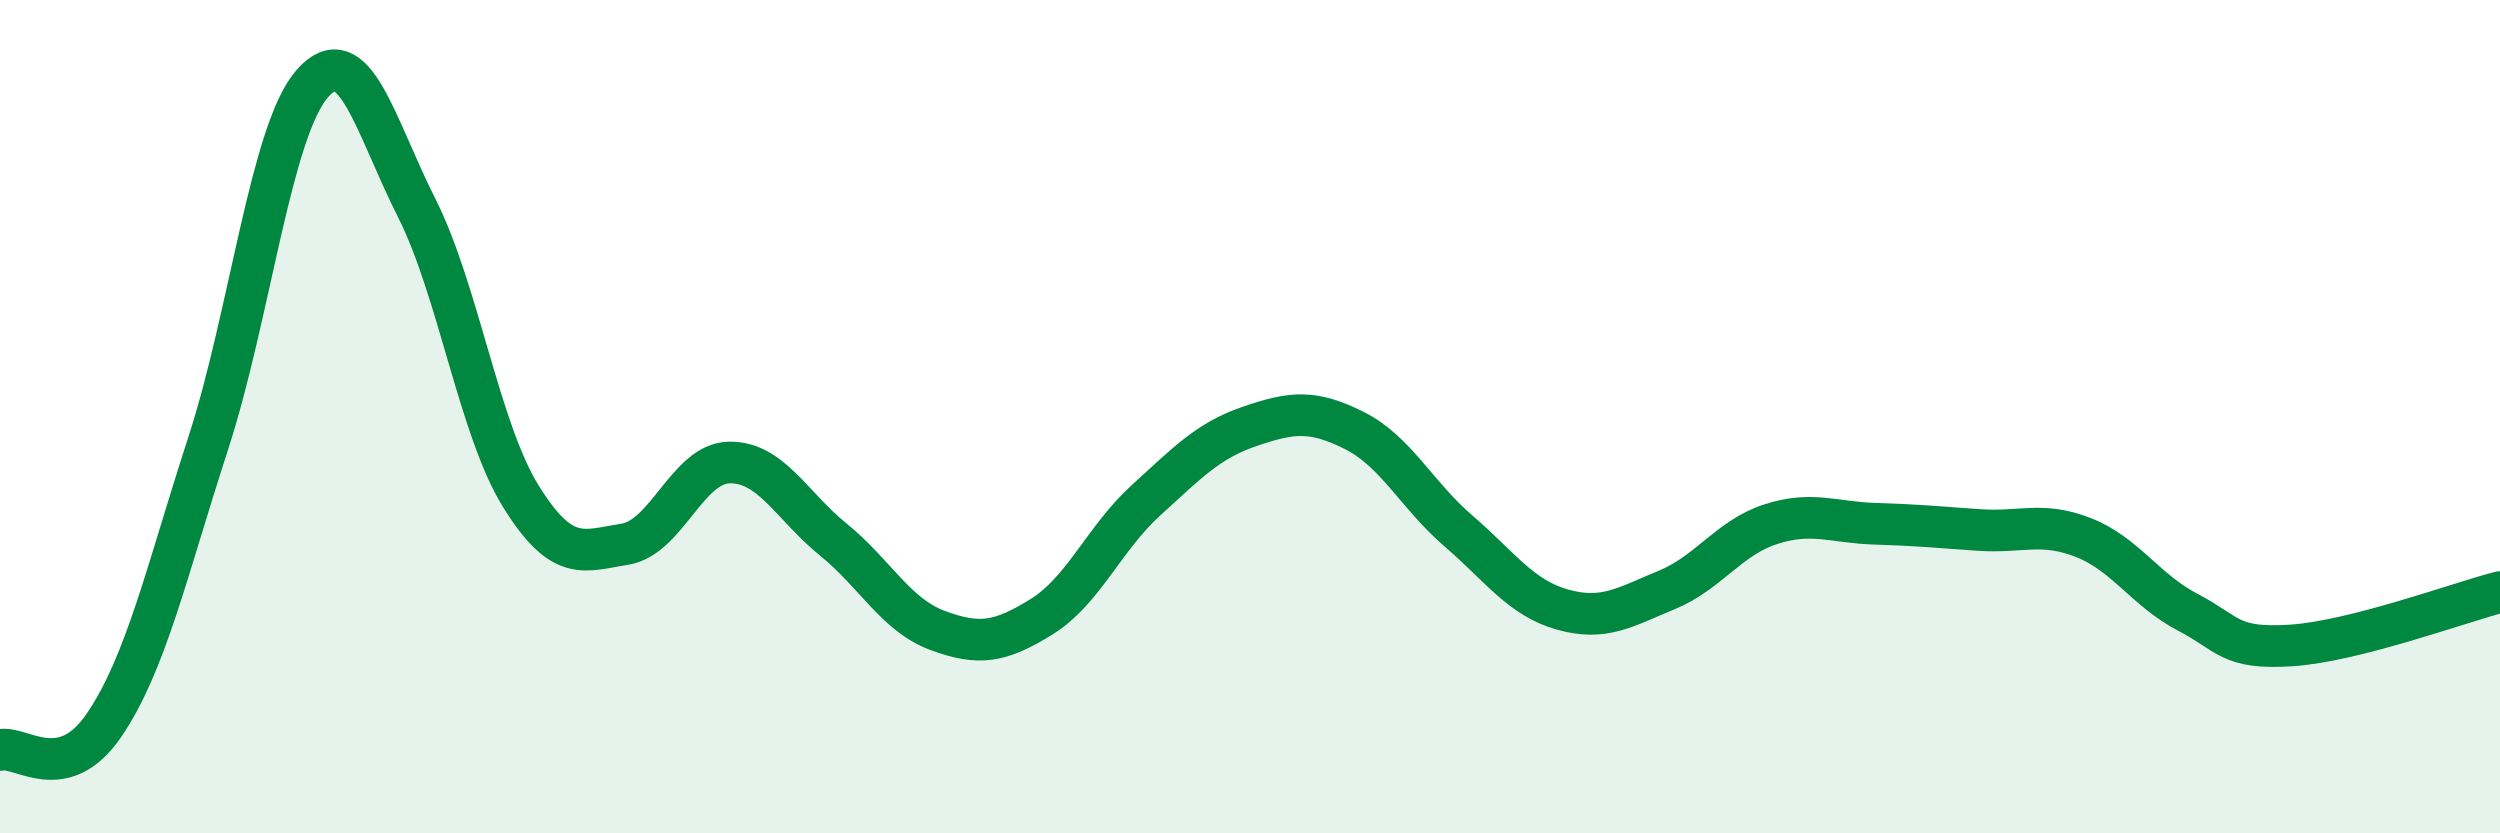
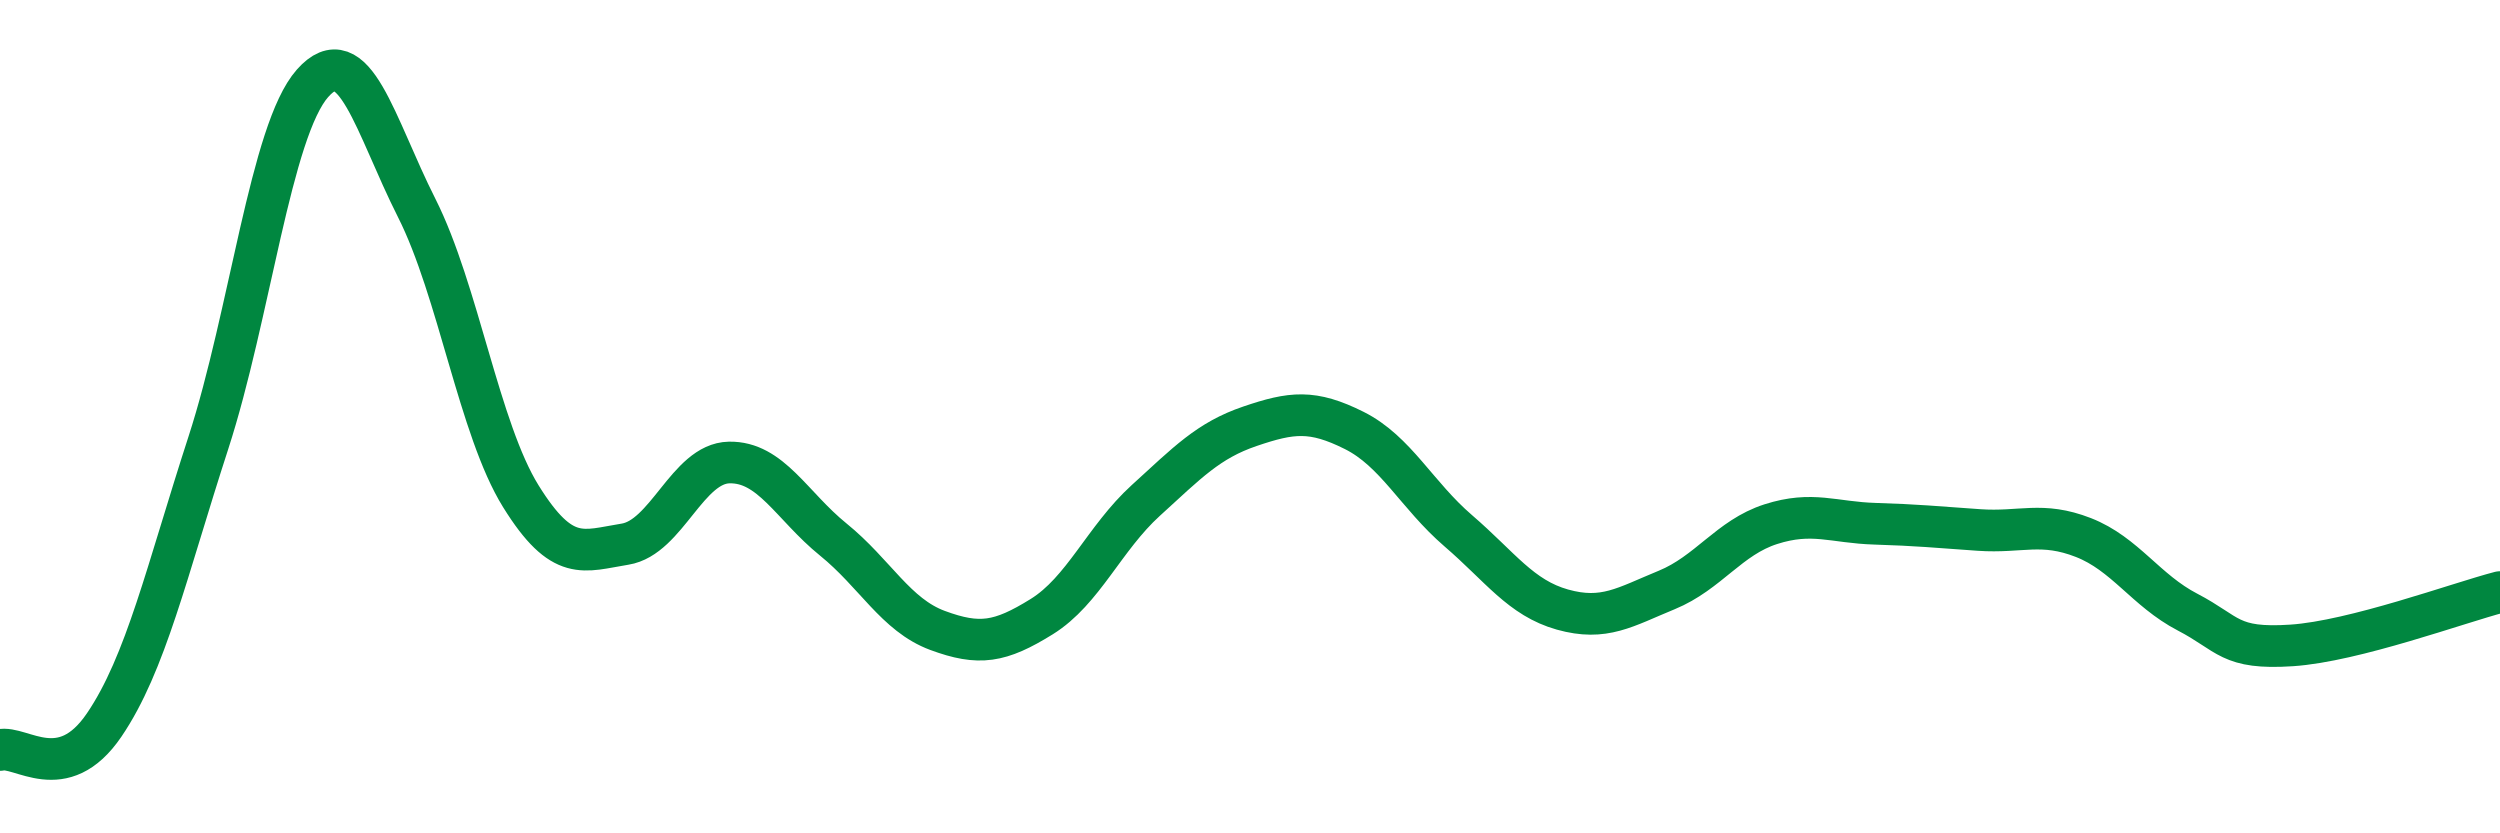
<svg xmlns="http://www.w3.org/2000/svg" width="60" height="20" viewBox="0 0 60 20">
-   <path d="M 0,18 C 0.5,17.88 1.5,18.87 2.5,17.4 C 3.5,15.93 4,13.71 5,10.63 C 6,7.55 6.5,3.13 7.5,2 C 8.5,0.87 9,3.01 10,4.99 C 11,6.97 11.5,10.3 12.5,11.91 C 13.5,13.52 14,13.22 15,13.06 C 16,12.9 16.5,11.12 17.5,11.1 C 18.5,11.08 19,12.14 20,12.95 C 21,13.76 21.5,14.76 22.5,15.13 C 23.5,15.5 24,15.42 25,14.8 C 26,14.18 26.5,12.92 27.5,12.01 C 28.5,11.1 29,10.57 30,10.23 C 31,9.89 31.5,9.83 32.5,10.33 C 33.5,10.83 34,11.88 35,12.74 C 36,13.6 36.5,14.35 37.5,14.63 C 38.5,14.91 39,14.57 40,14.16 C 41,13.75 41.5,12.9 42.5,12.58 C 43.5,12.26 44,12.54 45,12.57 C 46,12.6 46.5,12.65 47.5,12.72 C 48.5,12.79 49,12.51 50,12.9 C 51,13.29 51.5,14.17 52.5,14.69 C 53.5,15.21 53.5,15.59 55,15.49 C 56.5,15.39 59,14.47 60,14.21L60 20L0 20Z" fill="#008740" opacity="0.1" stroke-linecap="round" stroke-linejoin="round" />
  <path d="M 0,18 C 0.5,17.88 1.5,18.87 2.5,17.4 C 3.5,15.93 4,13.71 5,10.63 C 6,7.55 6.5,3.13 7.5,2 C 8.5,0.87 9,3.01 10,4.99 C 11,6.97 11.5,10.3 12.5,11.91 C 13.5,13.52 14,13.22 15,13.06 C 16,12.9 16.5,11.12 17.5,11.1 C 18.5,11.08 19,12.14 20,12.95 C 21,13.76 21.5,14.76 22.5,15.13 C 23.5,15.5 24,15.42 25,14.8 C 26,14.18 26.5,12.92 27.5,12.01 C 28.5,11.1 29,10.57 30,10.23 C 31,9.89 31.5,9.83 32.5,10.33 C 33.5,10.83 34,11.88 35,12.74 C 36,13.6 36.5,14.35 37.5,14.63 C 38.5,14.91 39,14.57 40,14.16 C 41,13.75 41.5,12.9 42.5,12.58 C 43.5,12.26 44,12.54 45,12.57 C 46,12.6 46.5,12.65 47.5,12.72 C 48.5,12.79 49,12.51 50,12.9 C 51,13.29 51.5,14.17 52.5,14.69 C 53.5,15.21 53.5,15.59 55,15.49 C 56.5,15.39 59,14.47 60,14.21" stroke="#008740" stroke-width="1" fill="none" stroke-linecap="round" stroke-linejoin="round" />
</svg>